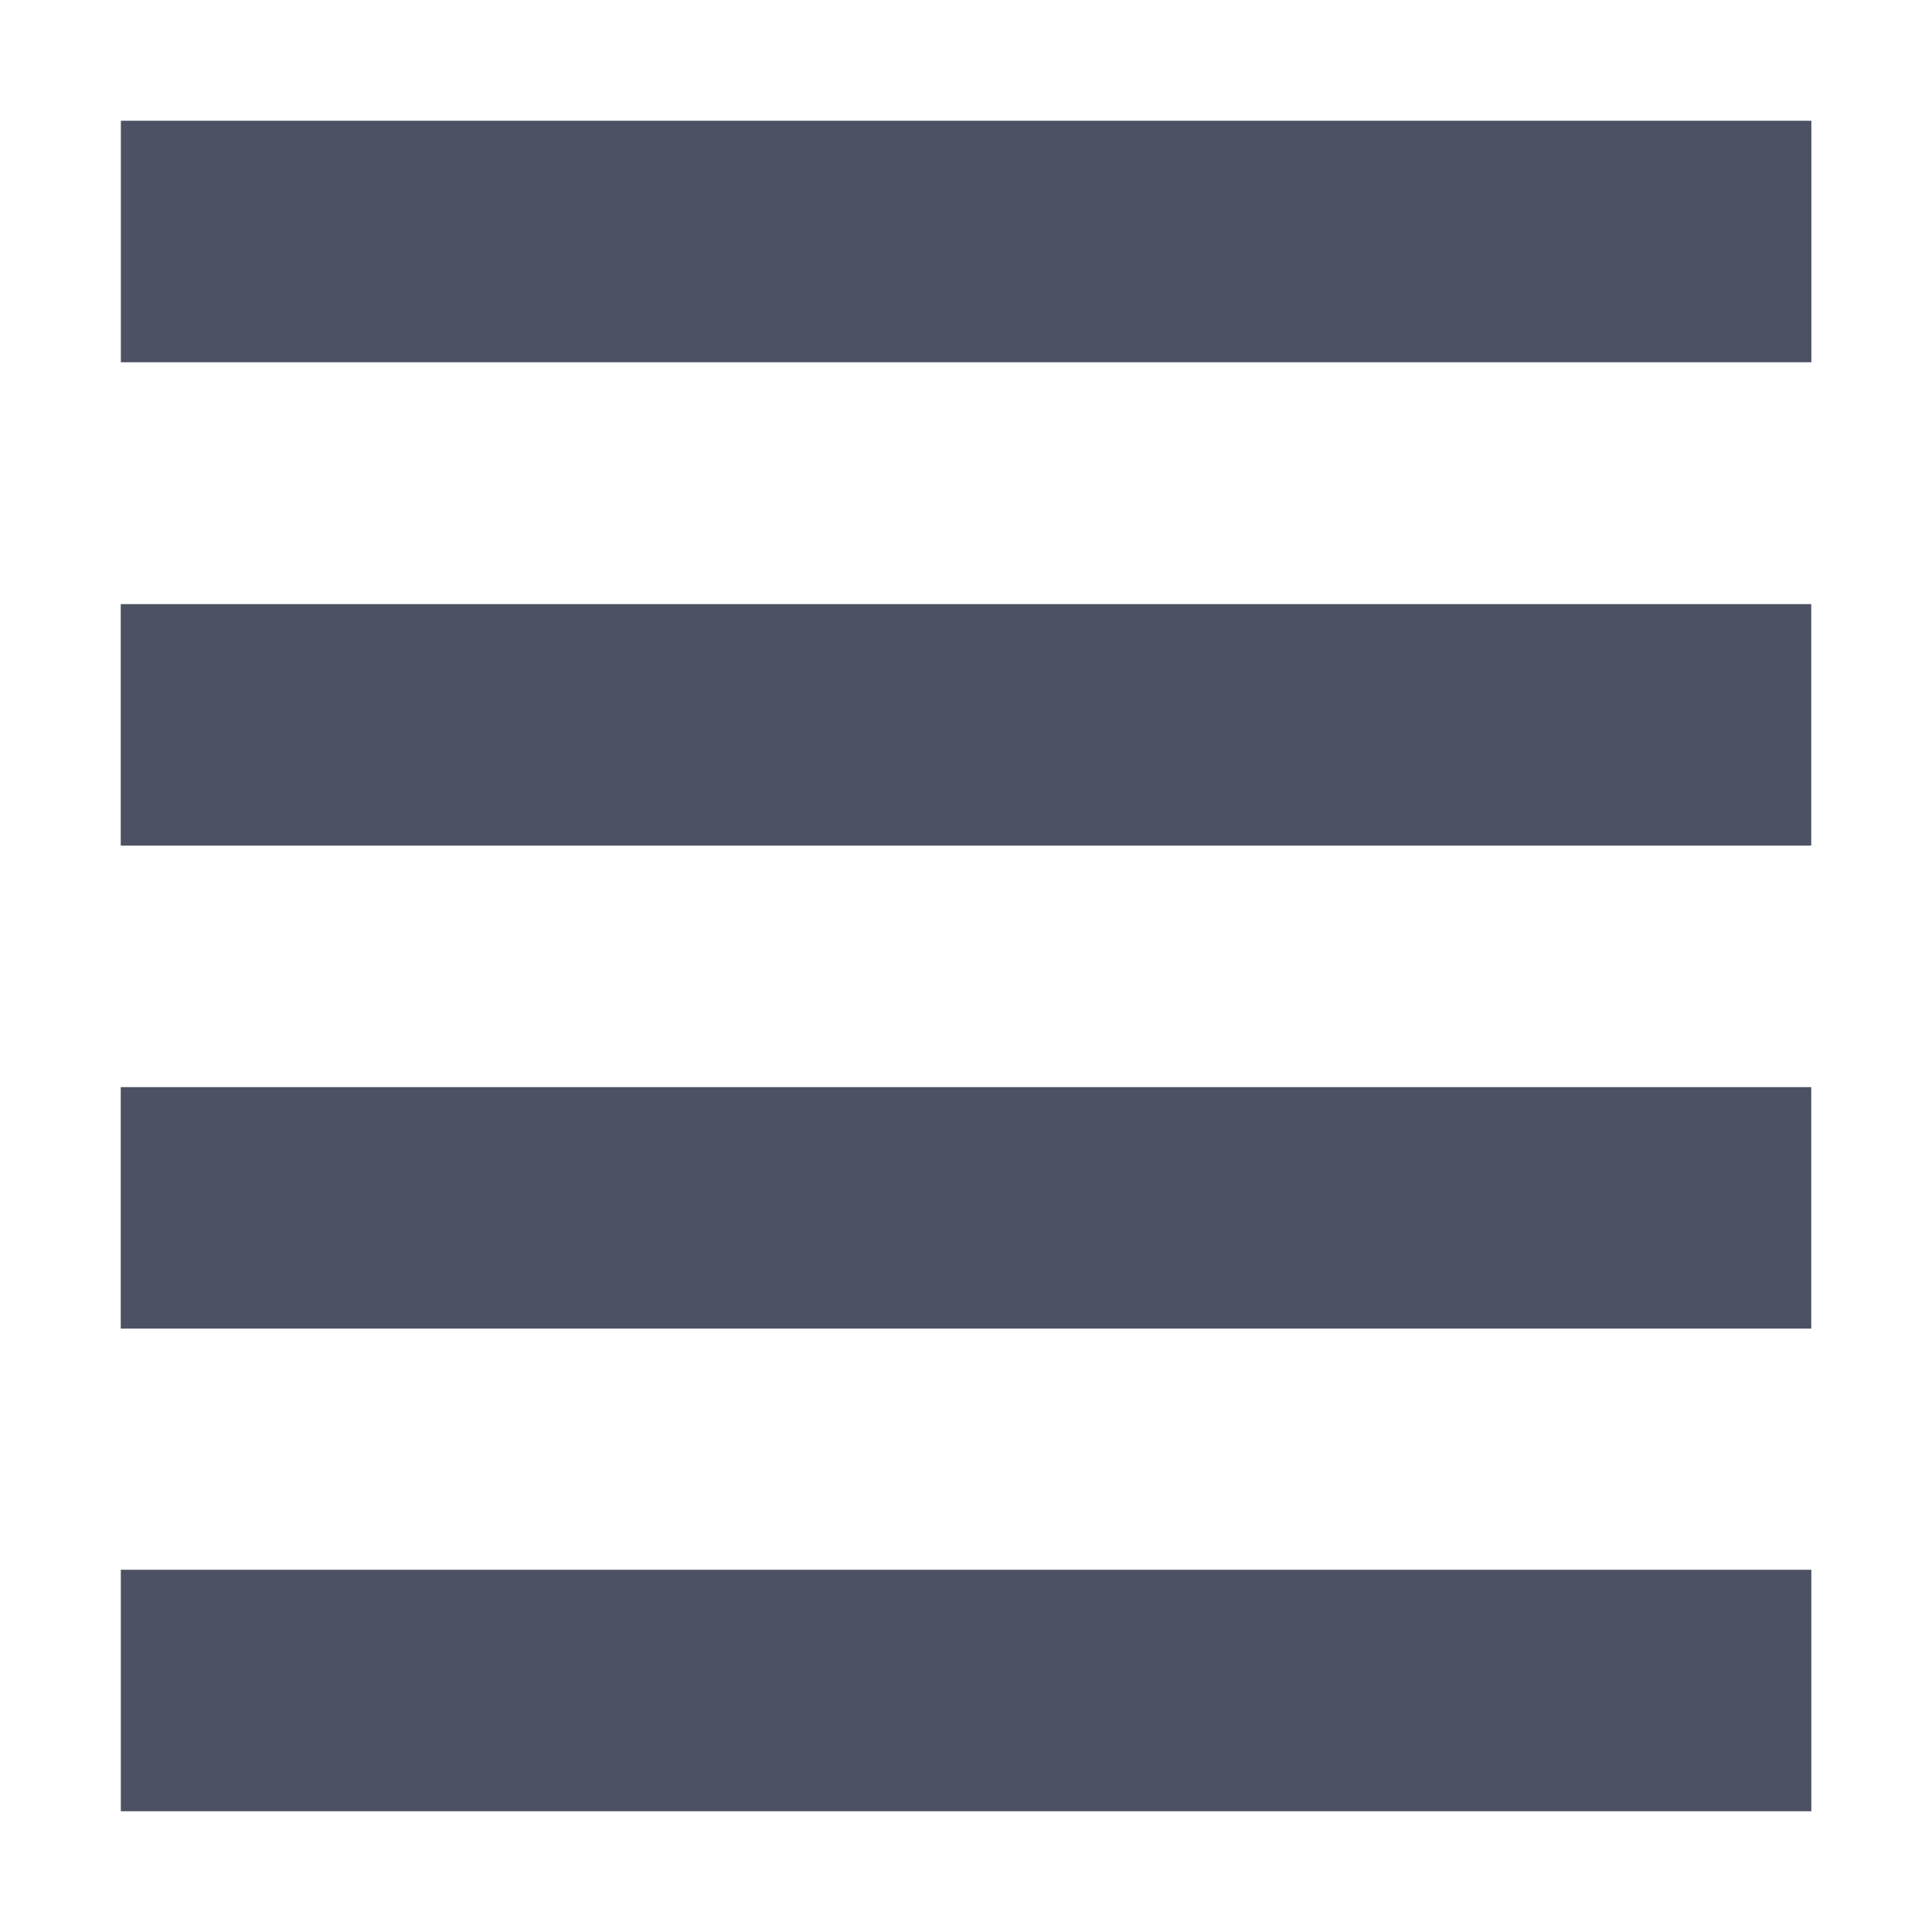
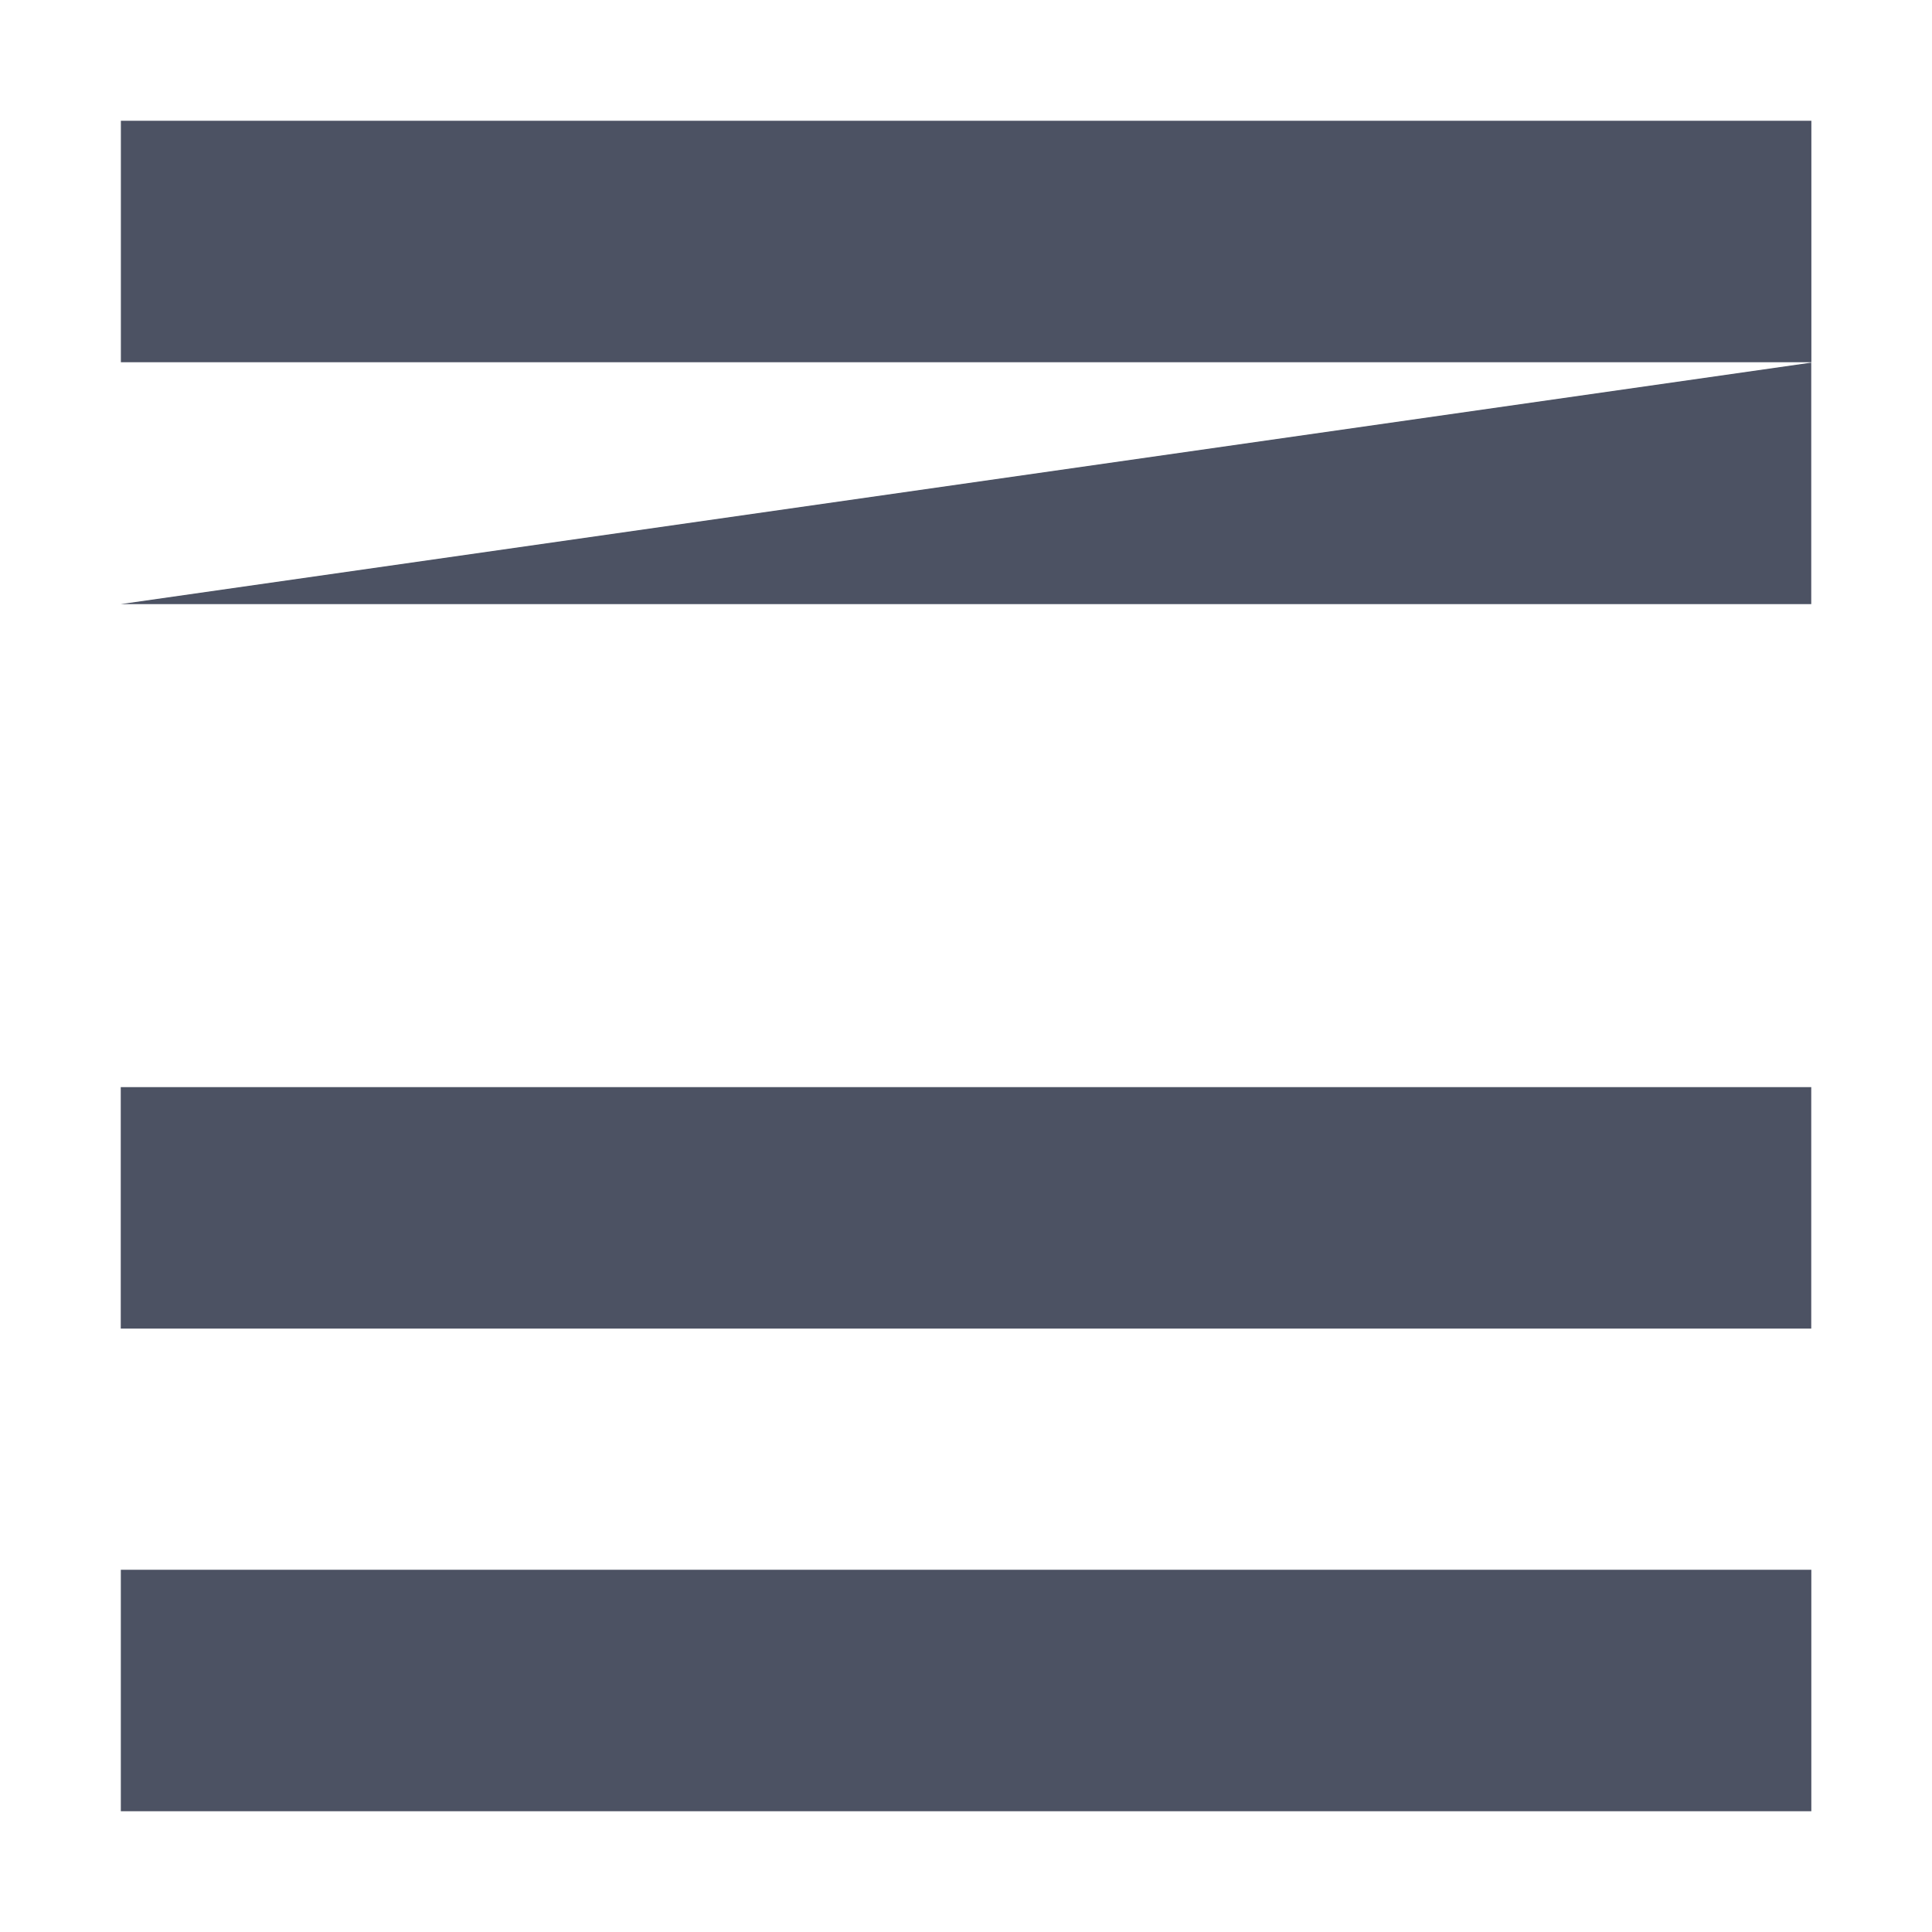
<svg xmlns="http://www.w3.org/2000/svg" width="16" height="16">
-   <path d="m 266.001,-34.003 v 2 h 14 v -2 z M 266,-30 v 2 h 14 v -2 z m 0,4 v 2 h 14 v -2 z m 6.2e-4,3.997 v 2 h 14 v -2 z" fill="#4c5263" transform="translate(-265 35.003)" />
+   <path d="m 266.001,-34.003 v 2 h 14 v -2 z M 266,-30 h 14 v -2 z m 0,4 v 2 h 14 v -2 z m 6.2e-4,3.997 v 2 h 14 v -2 z" fill="#4c5263" transform="translate(-265 35.003)" />
</svg>